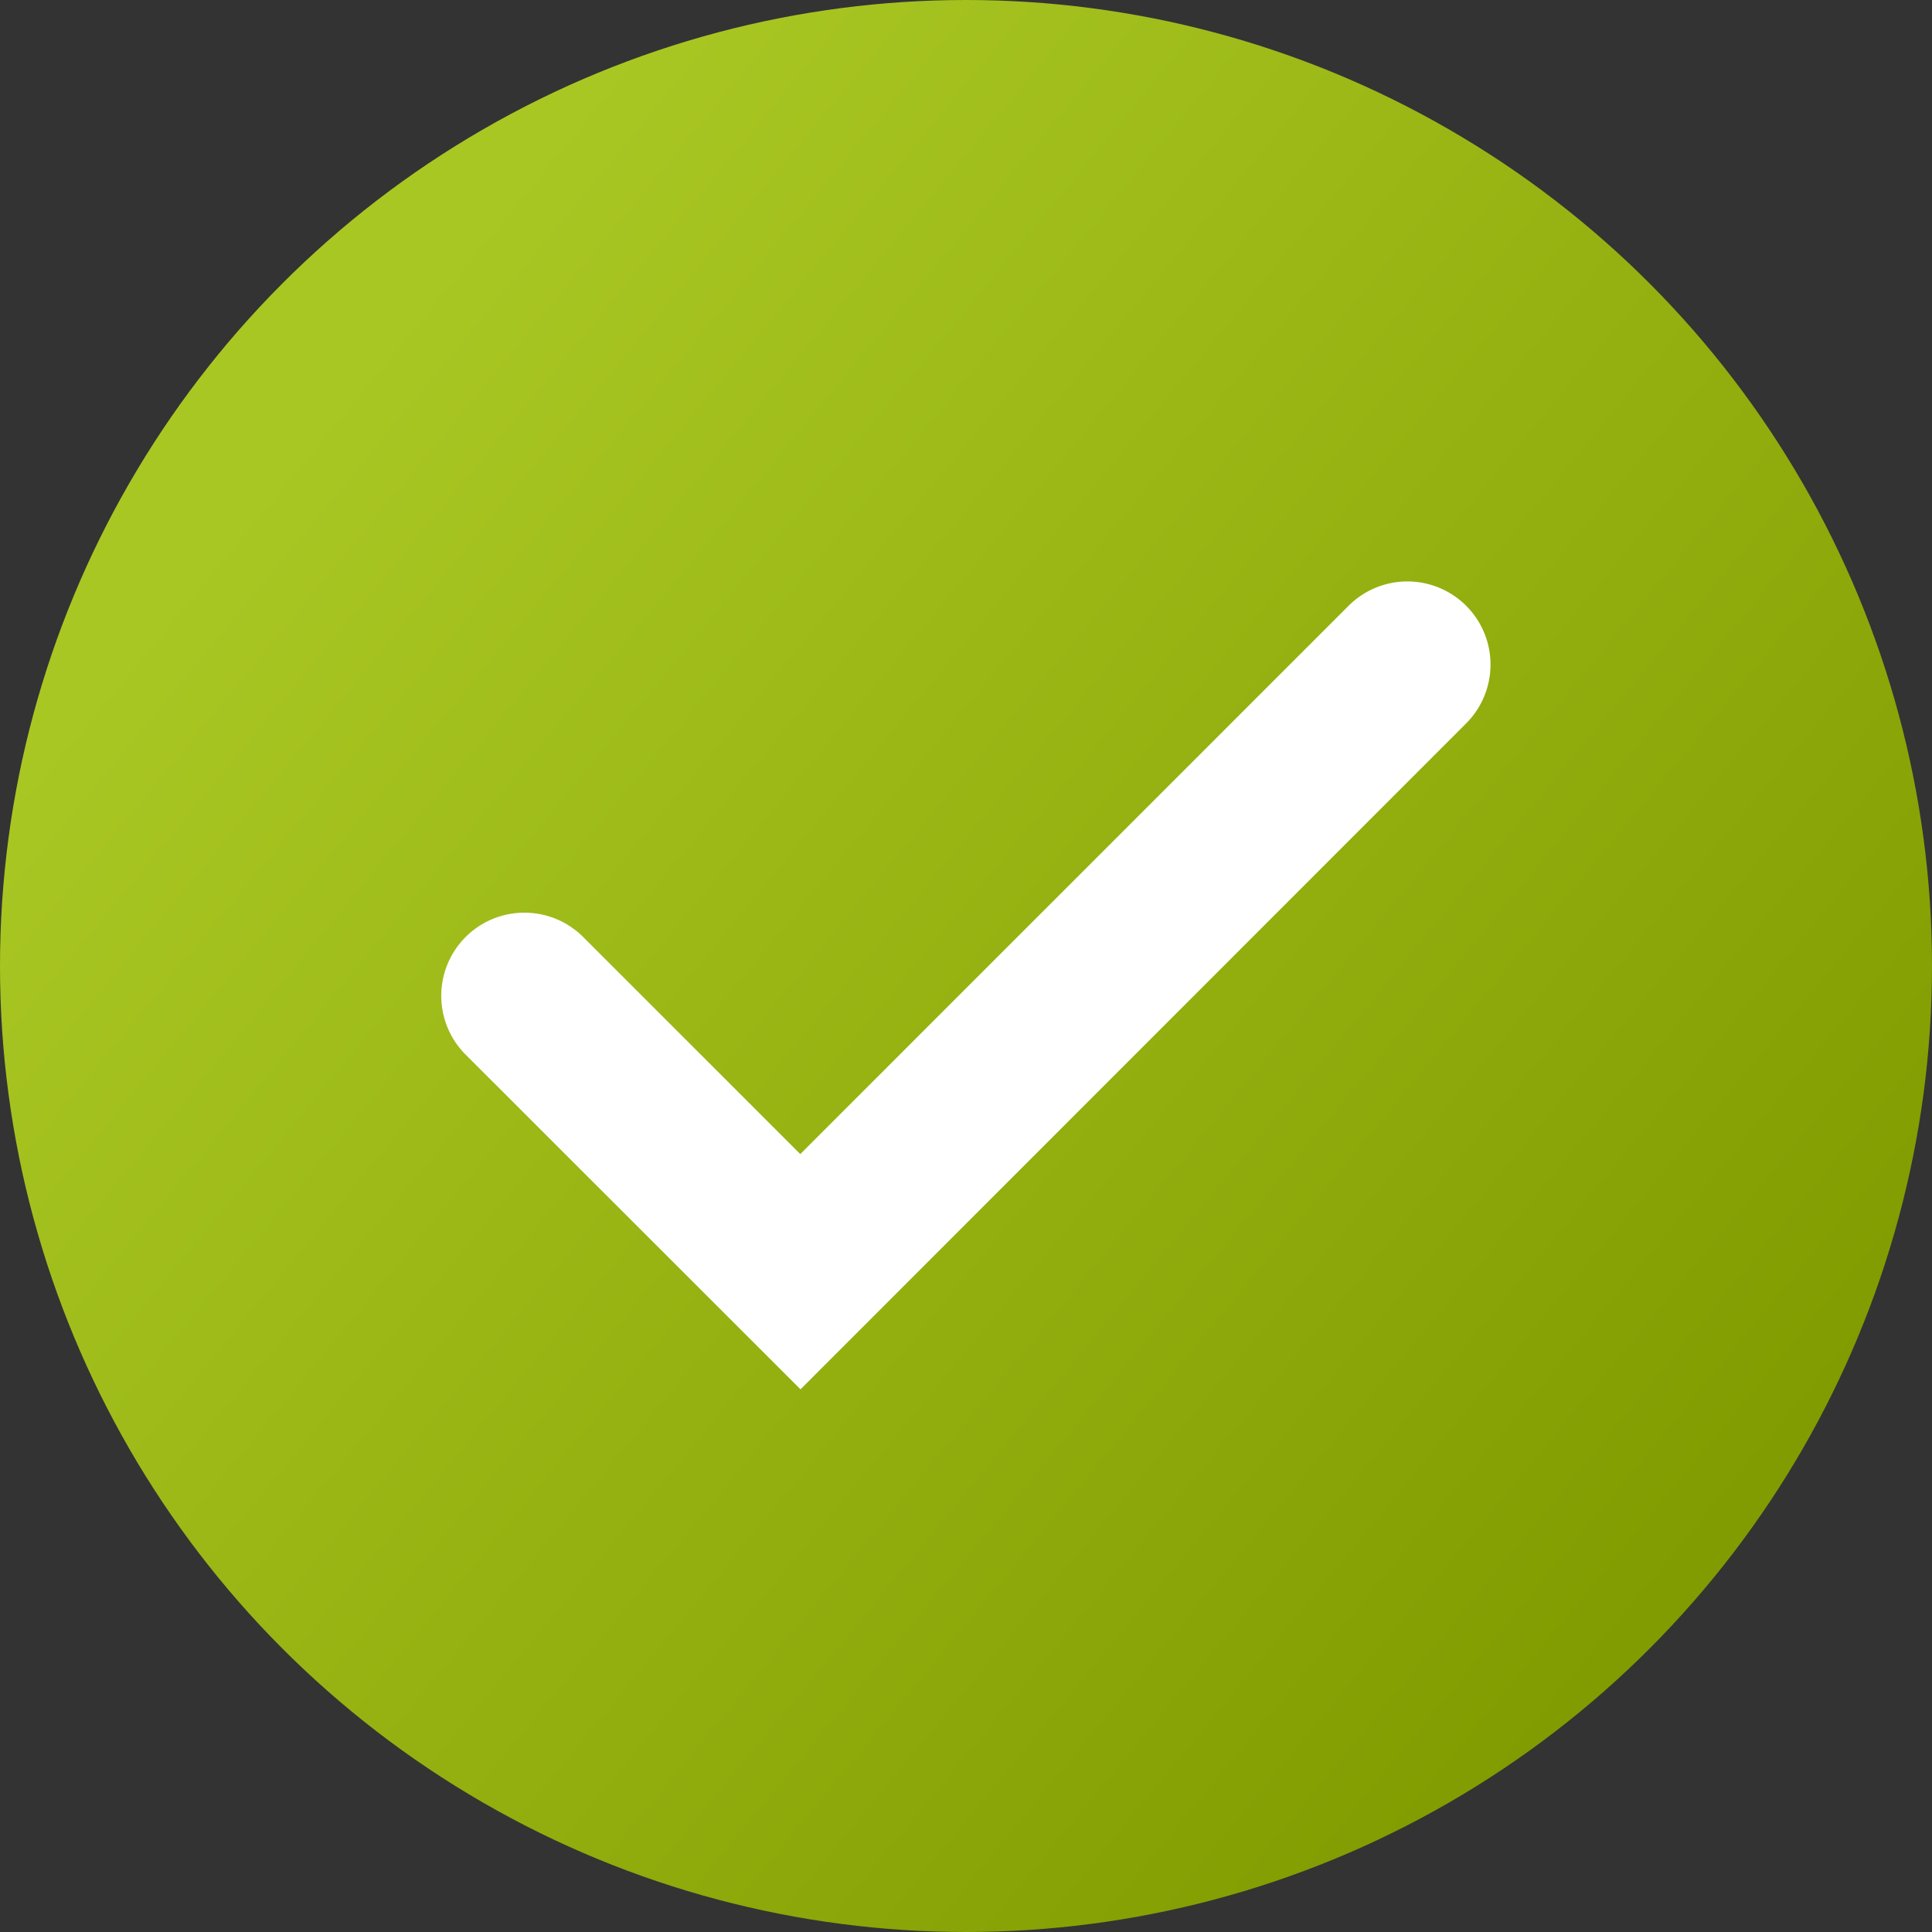
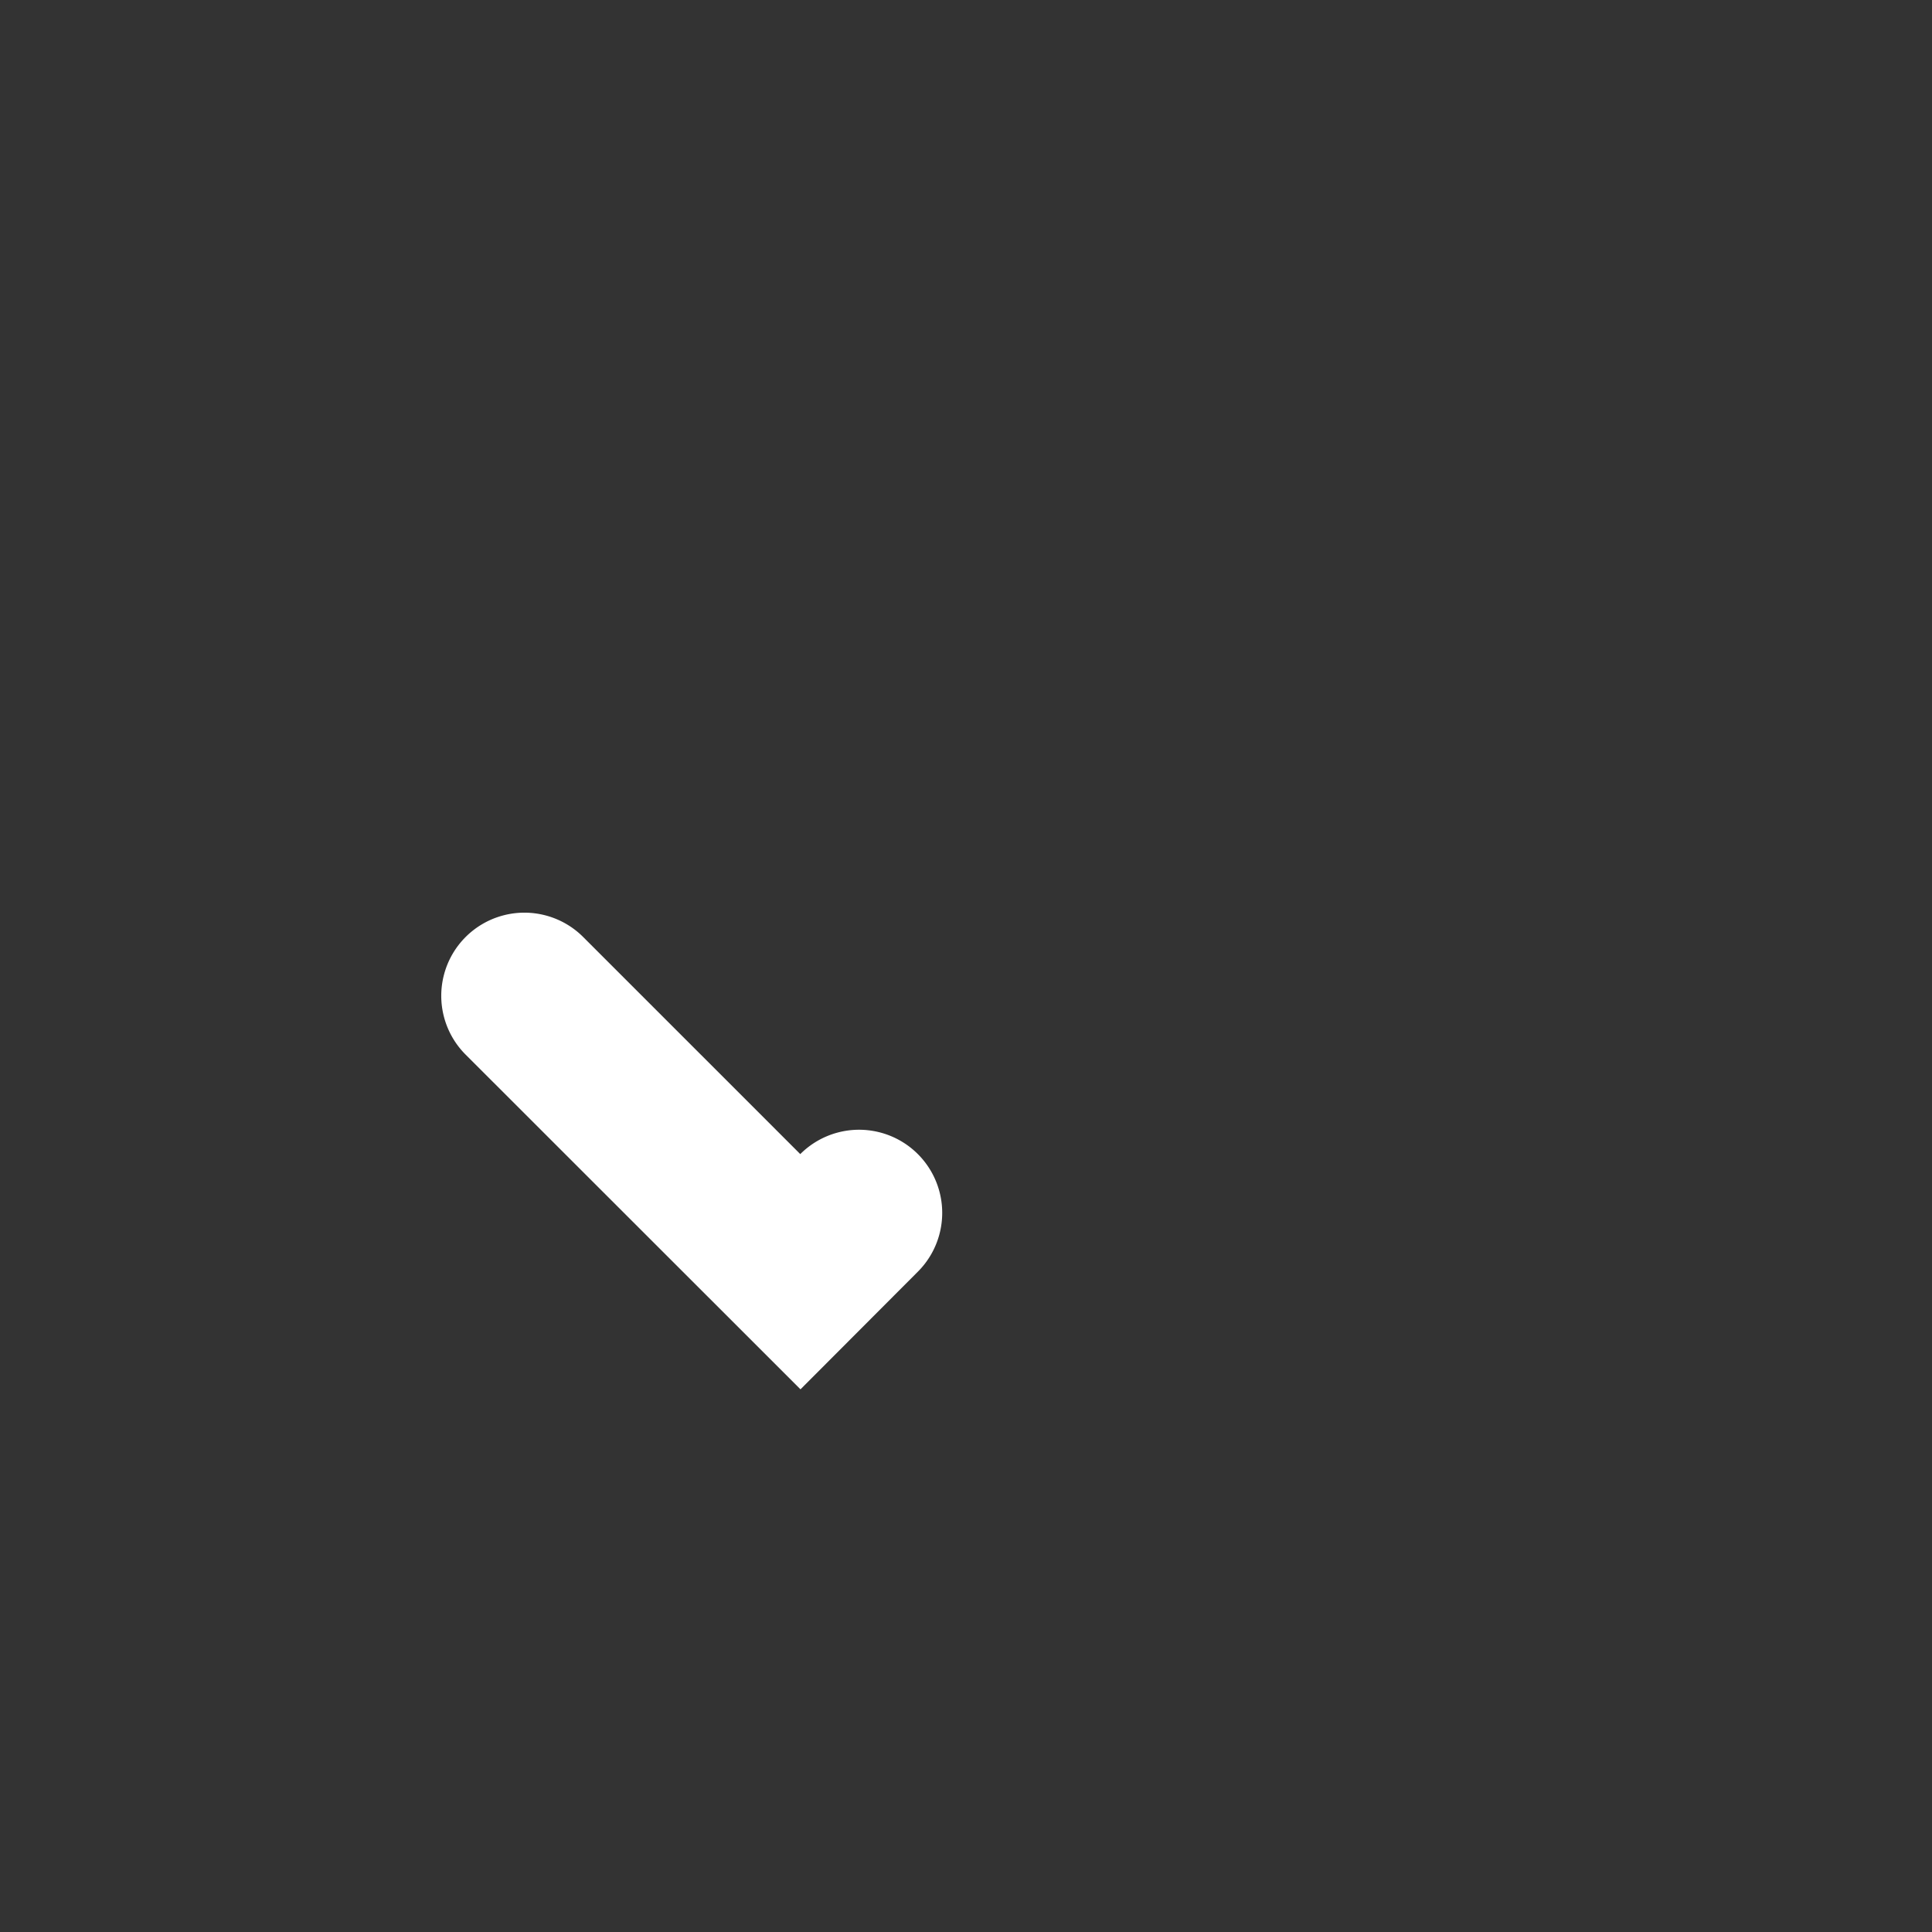
<svg xmlns="http://www.w3.org/2000/svg" width="36" height="36" viewBox="0 0 36 36">
  <rect x="0" y="0" width="36" height="36" fill="#333333" stroke="none" />
  <defs>
    <linearGradient id="linear-gradient" x1="0.164" y1="0.219" x2="0.874" y2="0.805" gradientUnits="objectBoundingBox">
      <stop offset="0" stop-color="#a9c723" />
      <stop offset="1" stop-color="#819c00" />
    </linearGradient>
  </defs>
  <g id="check" transform="translate(-1163 -3276)">
-     <circle id="check-circle" cx="18" cy="18" r="18" transform="translate(1163 3276)" fill="url(#linear-gradient)" />
-     <path id="check-2" data-name="check" d="M10.94,22.3,4.7,16.063a1.549,1.549,0,1,1,2.191-2.191l4.045,4.045L21.153,7.7a1.549,1.549,0,0,1,2.191,2.191Z" transform="translate(1166.976 3279.588)" fill="#fff" />
+     <path id="check-2" data-name="check" d="M10.94,22.3,4.7,16.063a1.549,1.549,0,1,1,2.191-2.191l4.045,4.045a1.549,1.549,0,0,1,2.191,2.191Z" transform="translate(1166.976 3279.588)" fill="#fff" />
  </g>
</svg>